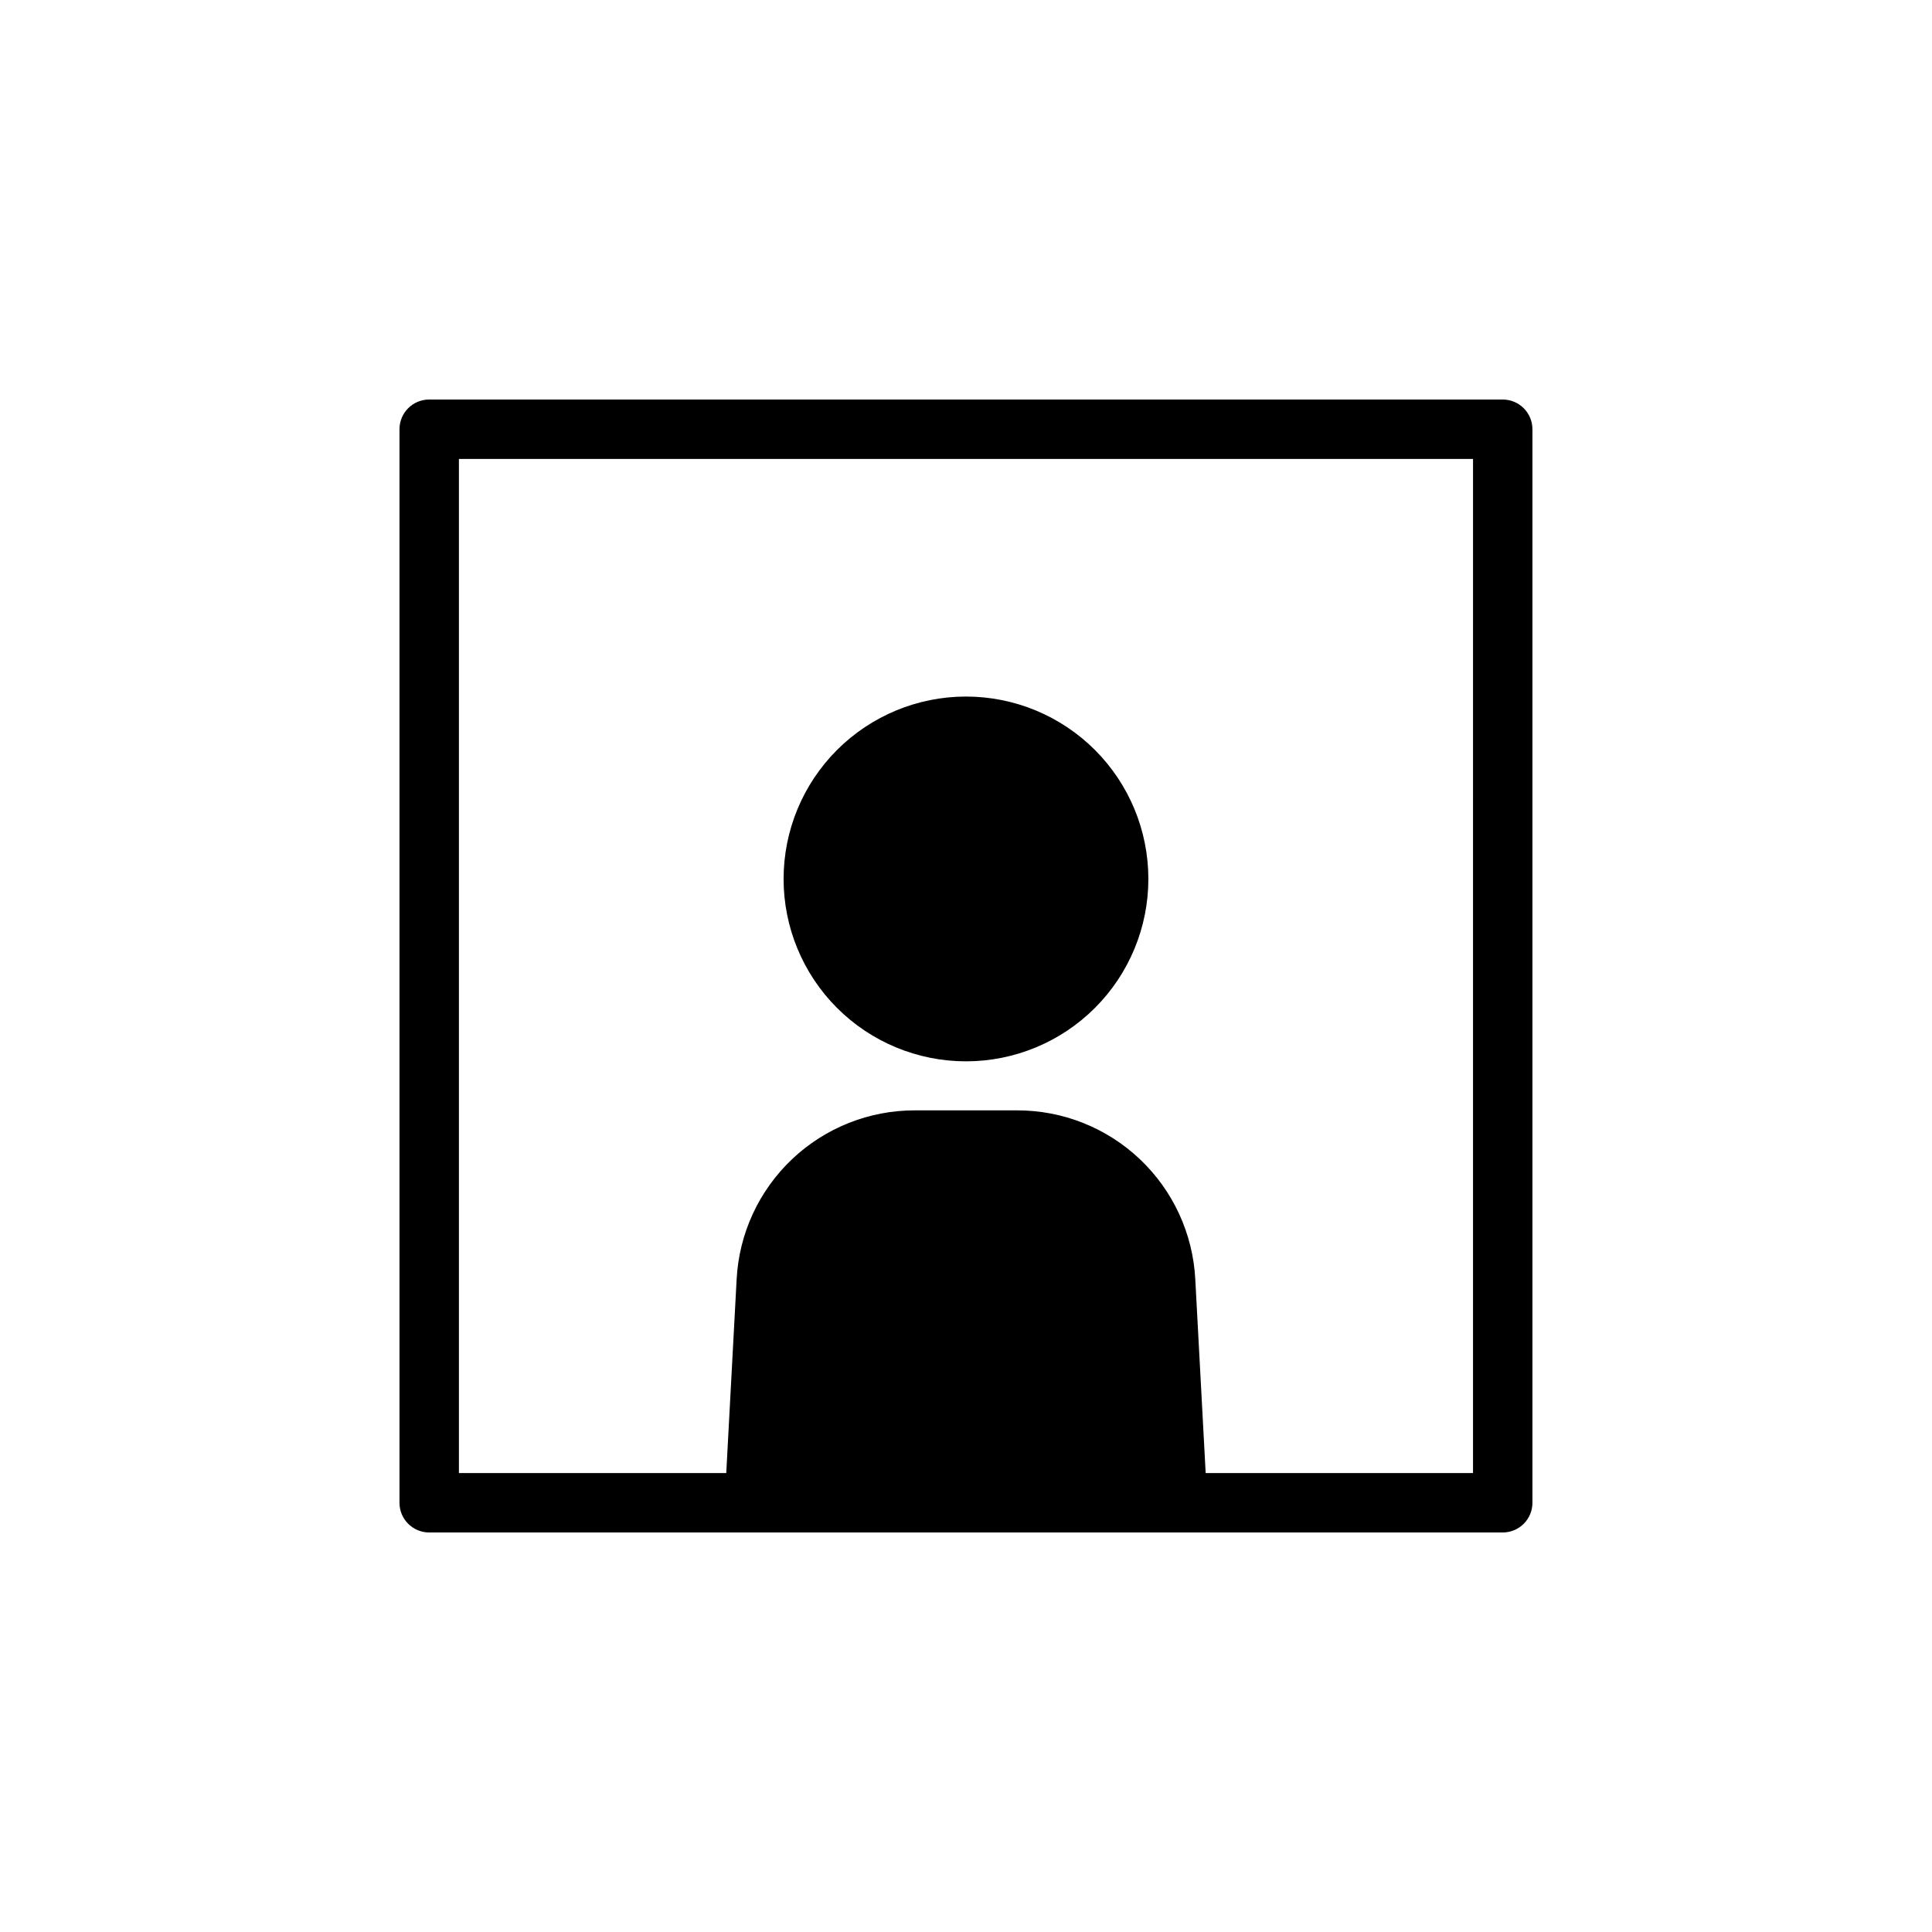
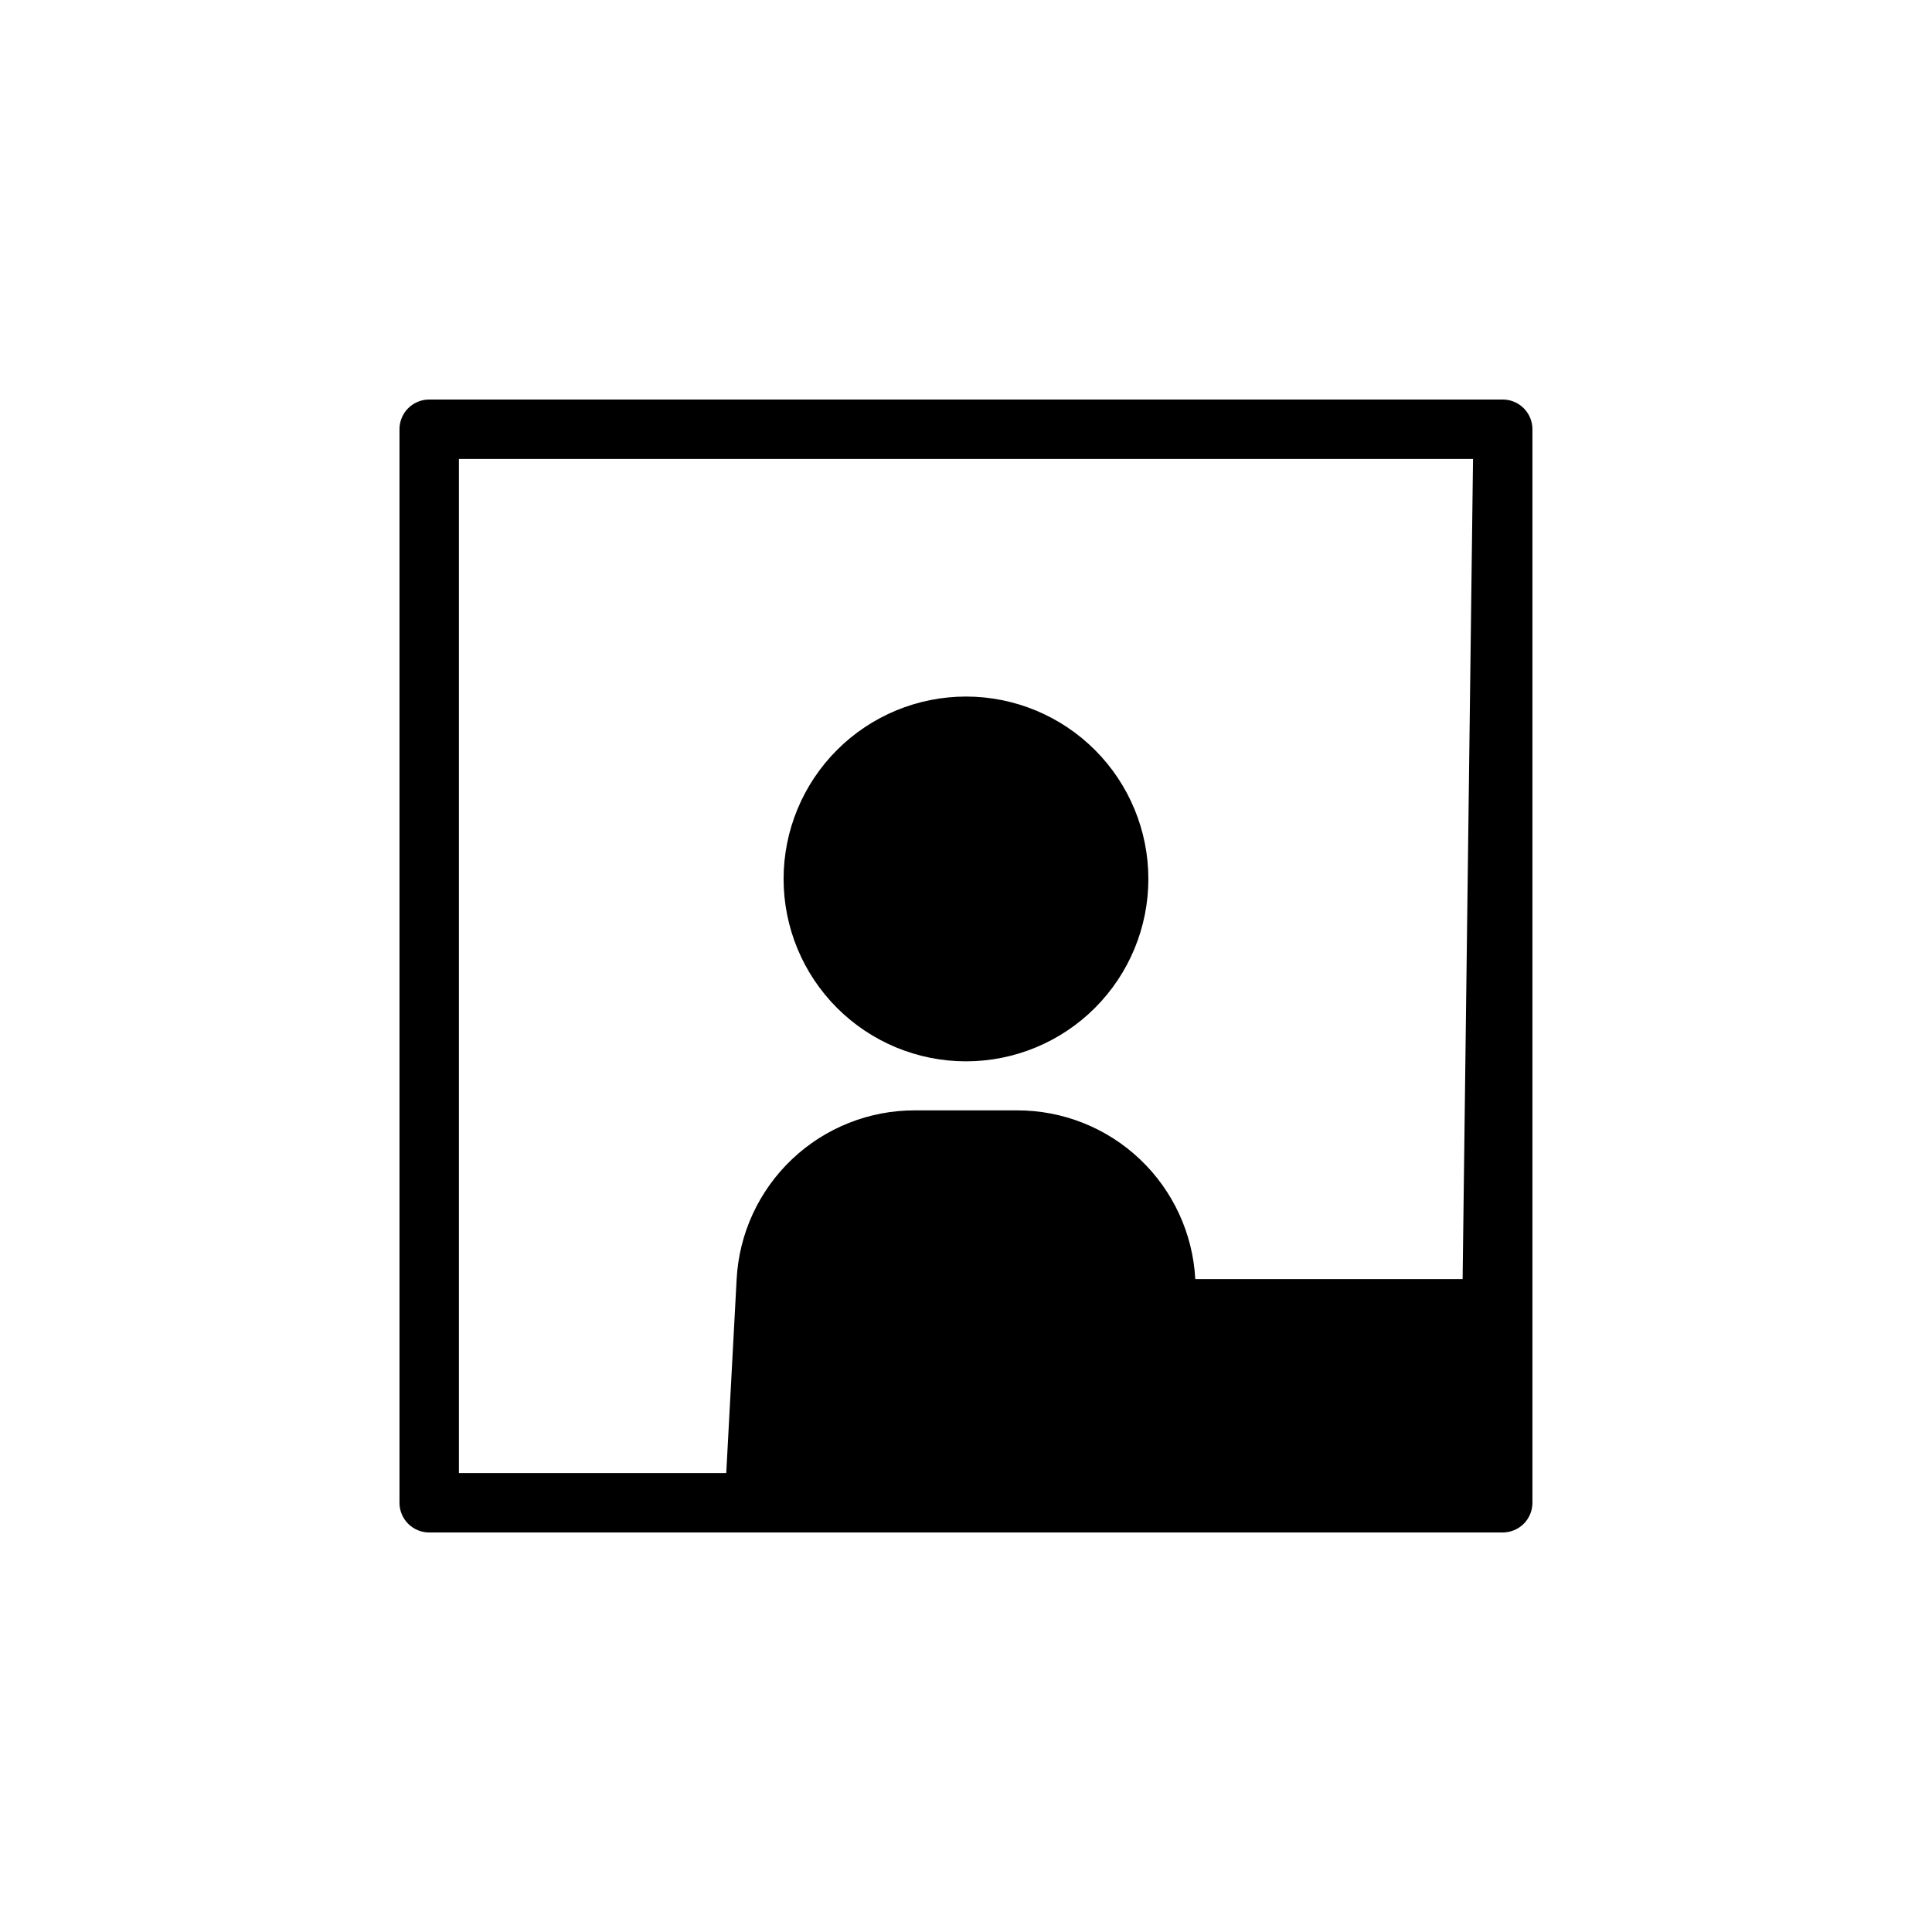
<svg xmlns="http://www.w3.org/2000/svg" fill="#000000" width="800px" height="800px" version="1.1" viewBox="144 144 512 512">
-   <path d="m351.66 376.93c0-12.82 5.094-25.113 14.156-34.176 9.066-9.066 21.359-14.16 34.18-14.16 12.816 0 25.113 5.094 34.176 14.16 9.066 9.062 14.156 21.355 14.156 34.176 0 12.82-5.09 25.113-14.156 34.176-9.062 9.066-21.359 14.16-34.176 14.16-12.82 0-25.113-5.094-34.18-14.16-9.062-9.062-14.156-21.355-14.156-34.176zm198.45-119.18v284.5c0 2.086-0.828 4.09-2.305 5.566s-3.481 2.305-5.566 2.305h-284.5c-4.348 0-7.871-3.523-7.871-7.871v-284.5c0-4.348 3.523-7.871 7.871-7.871h284.5c2.086 0 4.09 0.828 5.566 2.305 1.477 1.477 2.305 3.481 2.305 5.566zm-15.742 7.871-268.75 0.004v268.75h70.848l2.754-51.406c0.645-12.086 5.906-23.461 14.695-31.781s20.434-12.949 32.535-12.93h27.082c12.102-0.02 23.75 4.609 32.539 12.93s14.047 19.695 14.691 31.781l2.754 51.406h70.848z" />
+   <path d="m351.66 376.93c0-12.82 5.094-25.113 14.156-34.176 9.066-9.066 21.359-14.16 34.18-14.16 12.816 0 25.113 5.094 34.176 14.16 9.066 9.062 14.156 21.355 14.156 34.176 0 12.82-5.09 25.113-14.156 34.176-9.062 9.066-21.359 14.16-34.176 14.16-12.82 0-25.113-5.094-34.18-14.16-9.062-9.062-14.156-21.355-14.156-34.176zm198.45-119.18v284.5c0 2.086-0.828 4.09-2.305 5.566s-3.481 2.305-5.566 2.305h-284.5c-4.348 0-7.871-3.523-7.871-7.871v-284.5c0-4.348 3.523-7.871 7.871-7.871h284.5c2.086 0 4.09 0.828 5.566 2.305 1.477 1.477 2.305 3.481 2.305 5.566zm-15.742 7.871-268.75 0.004v268.75h70.848l2.754-51.406c0.645-12.086 5.906-23.461 14.695-31.781s20.434-12.949 32.535-12.93h27.082c12.102-0.02 23.75 4.609 32.539 12.93s14.047 19.695 14.691 31.781h70.848z" />
</svg>